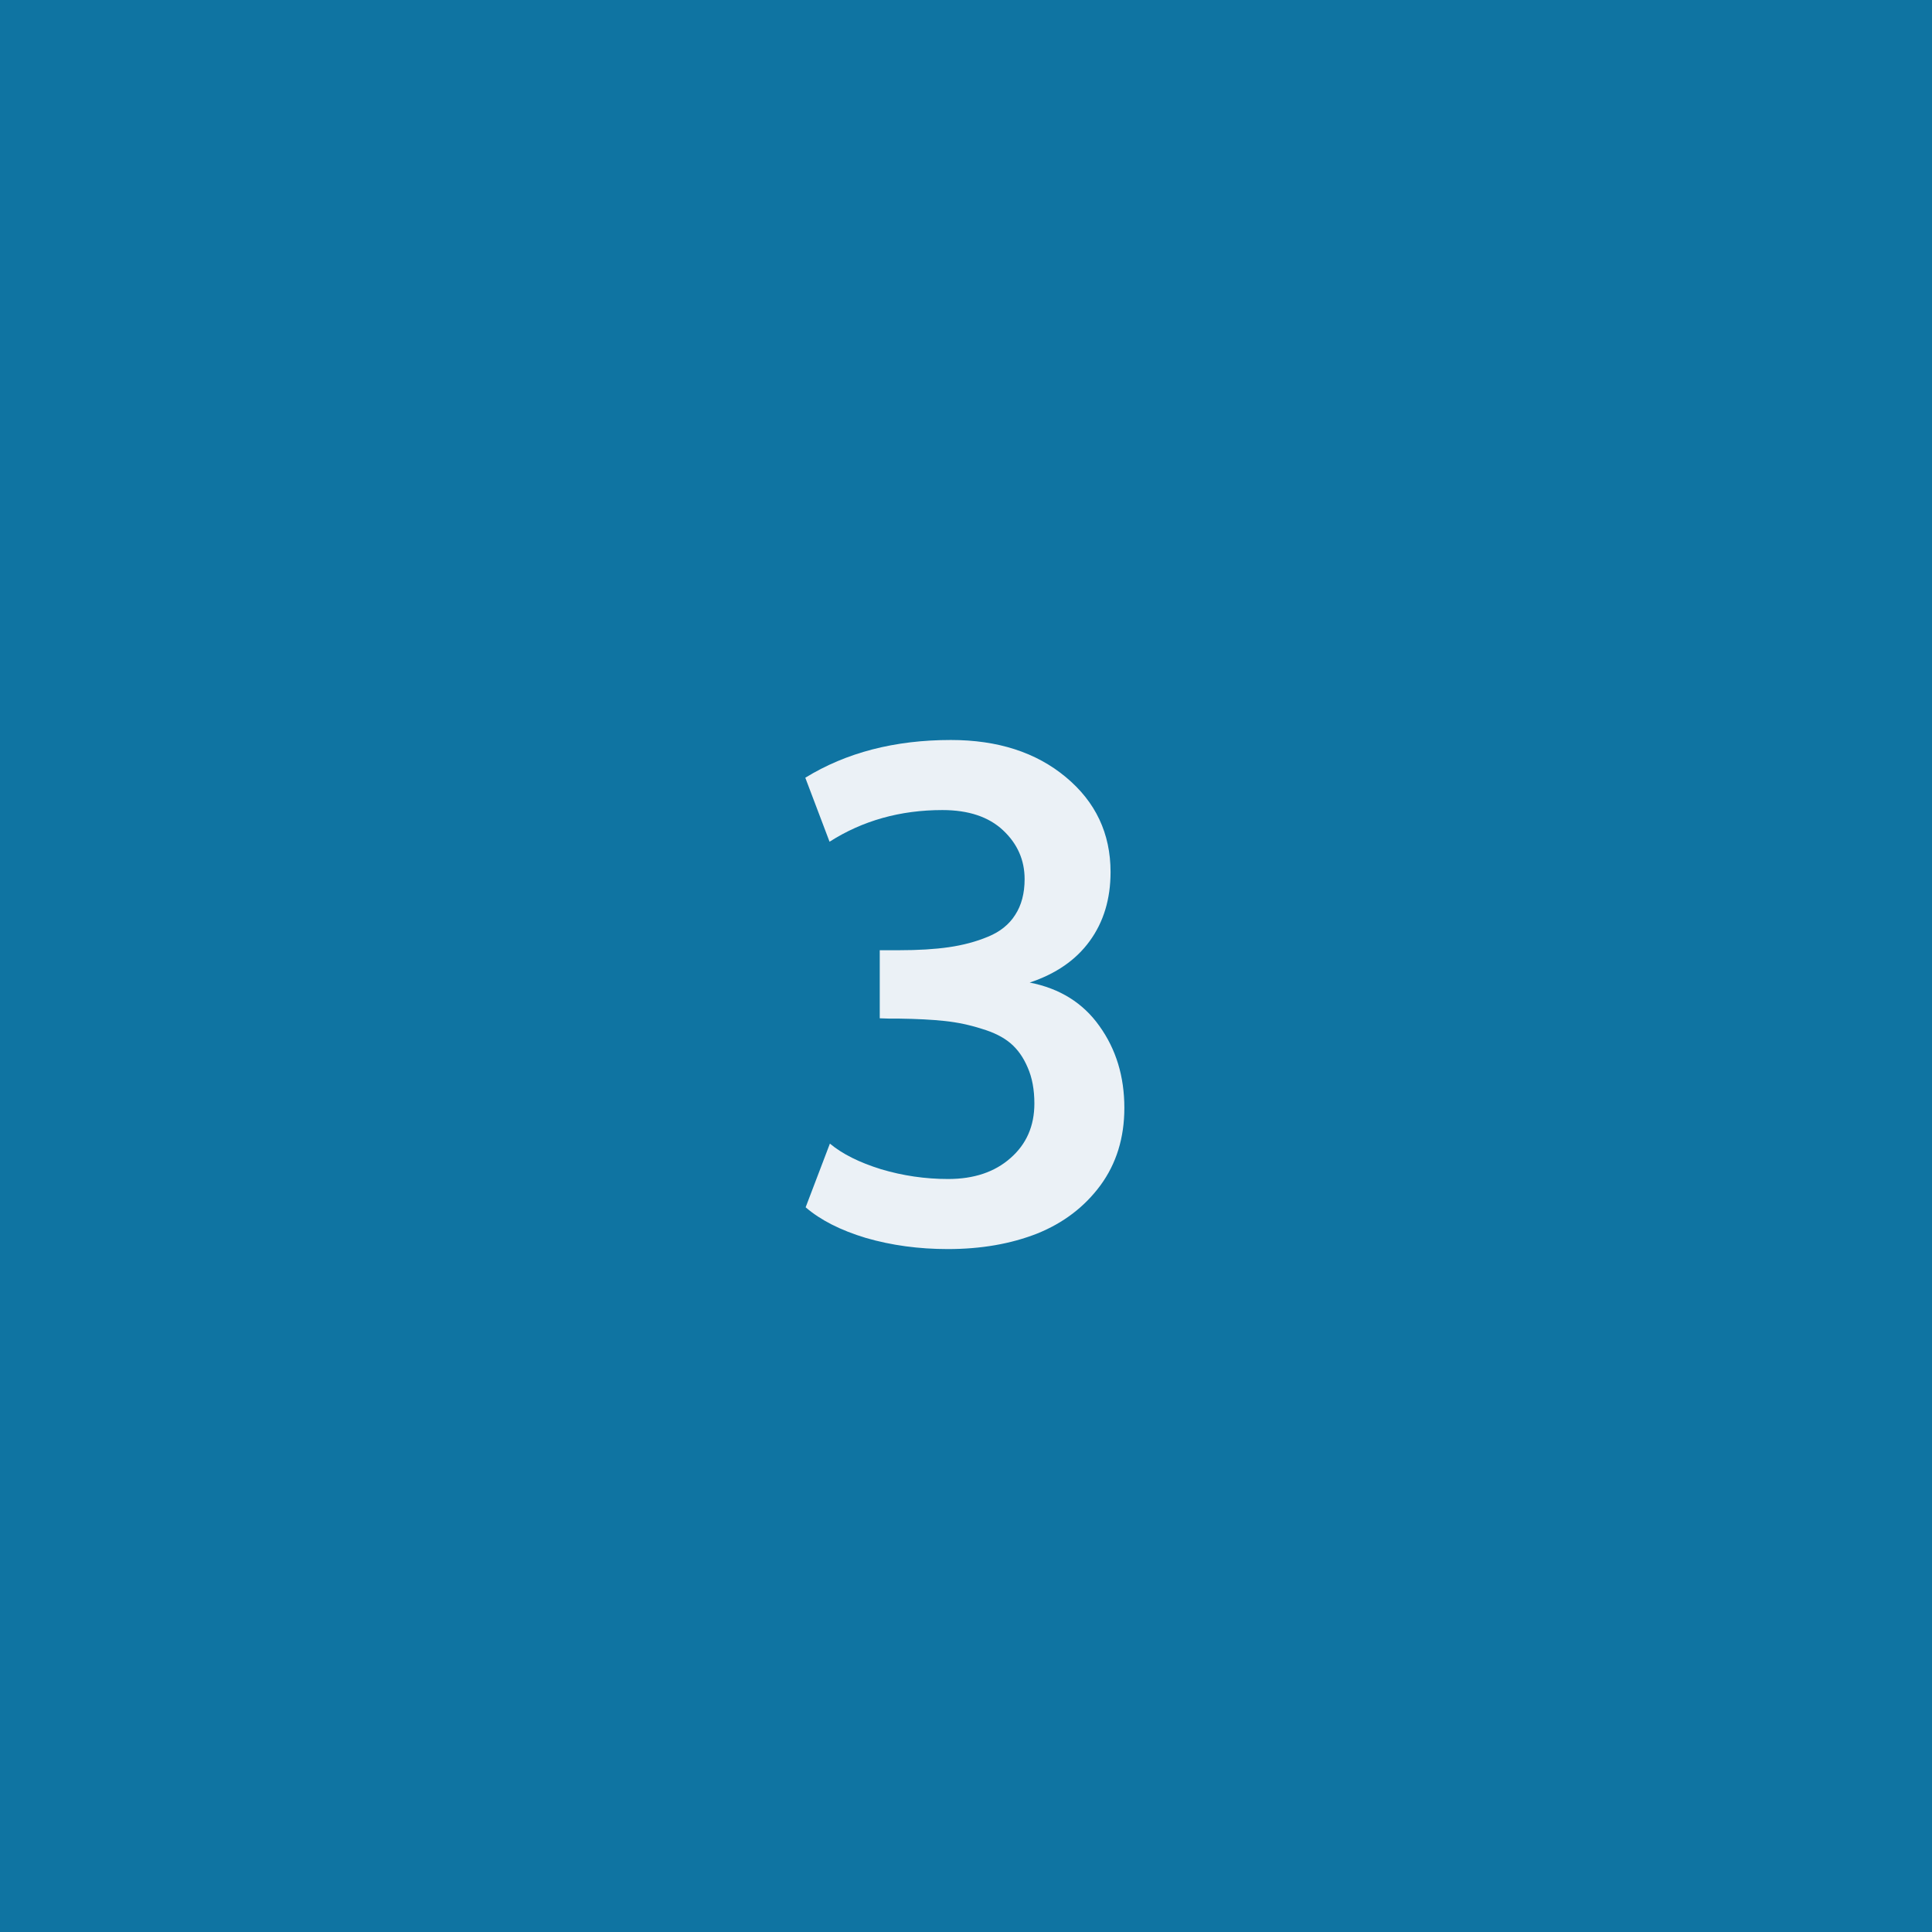
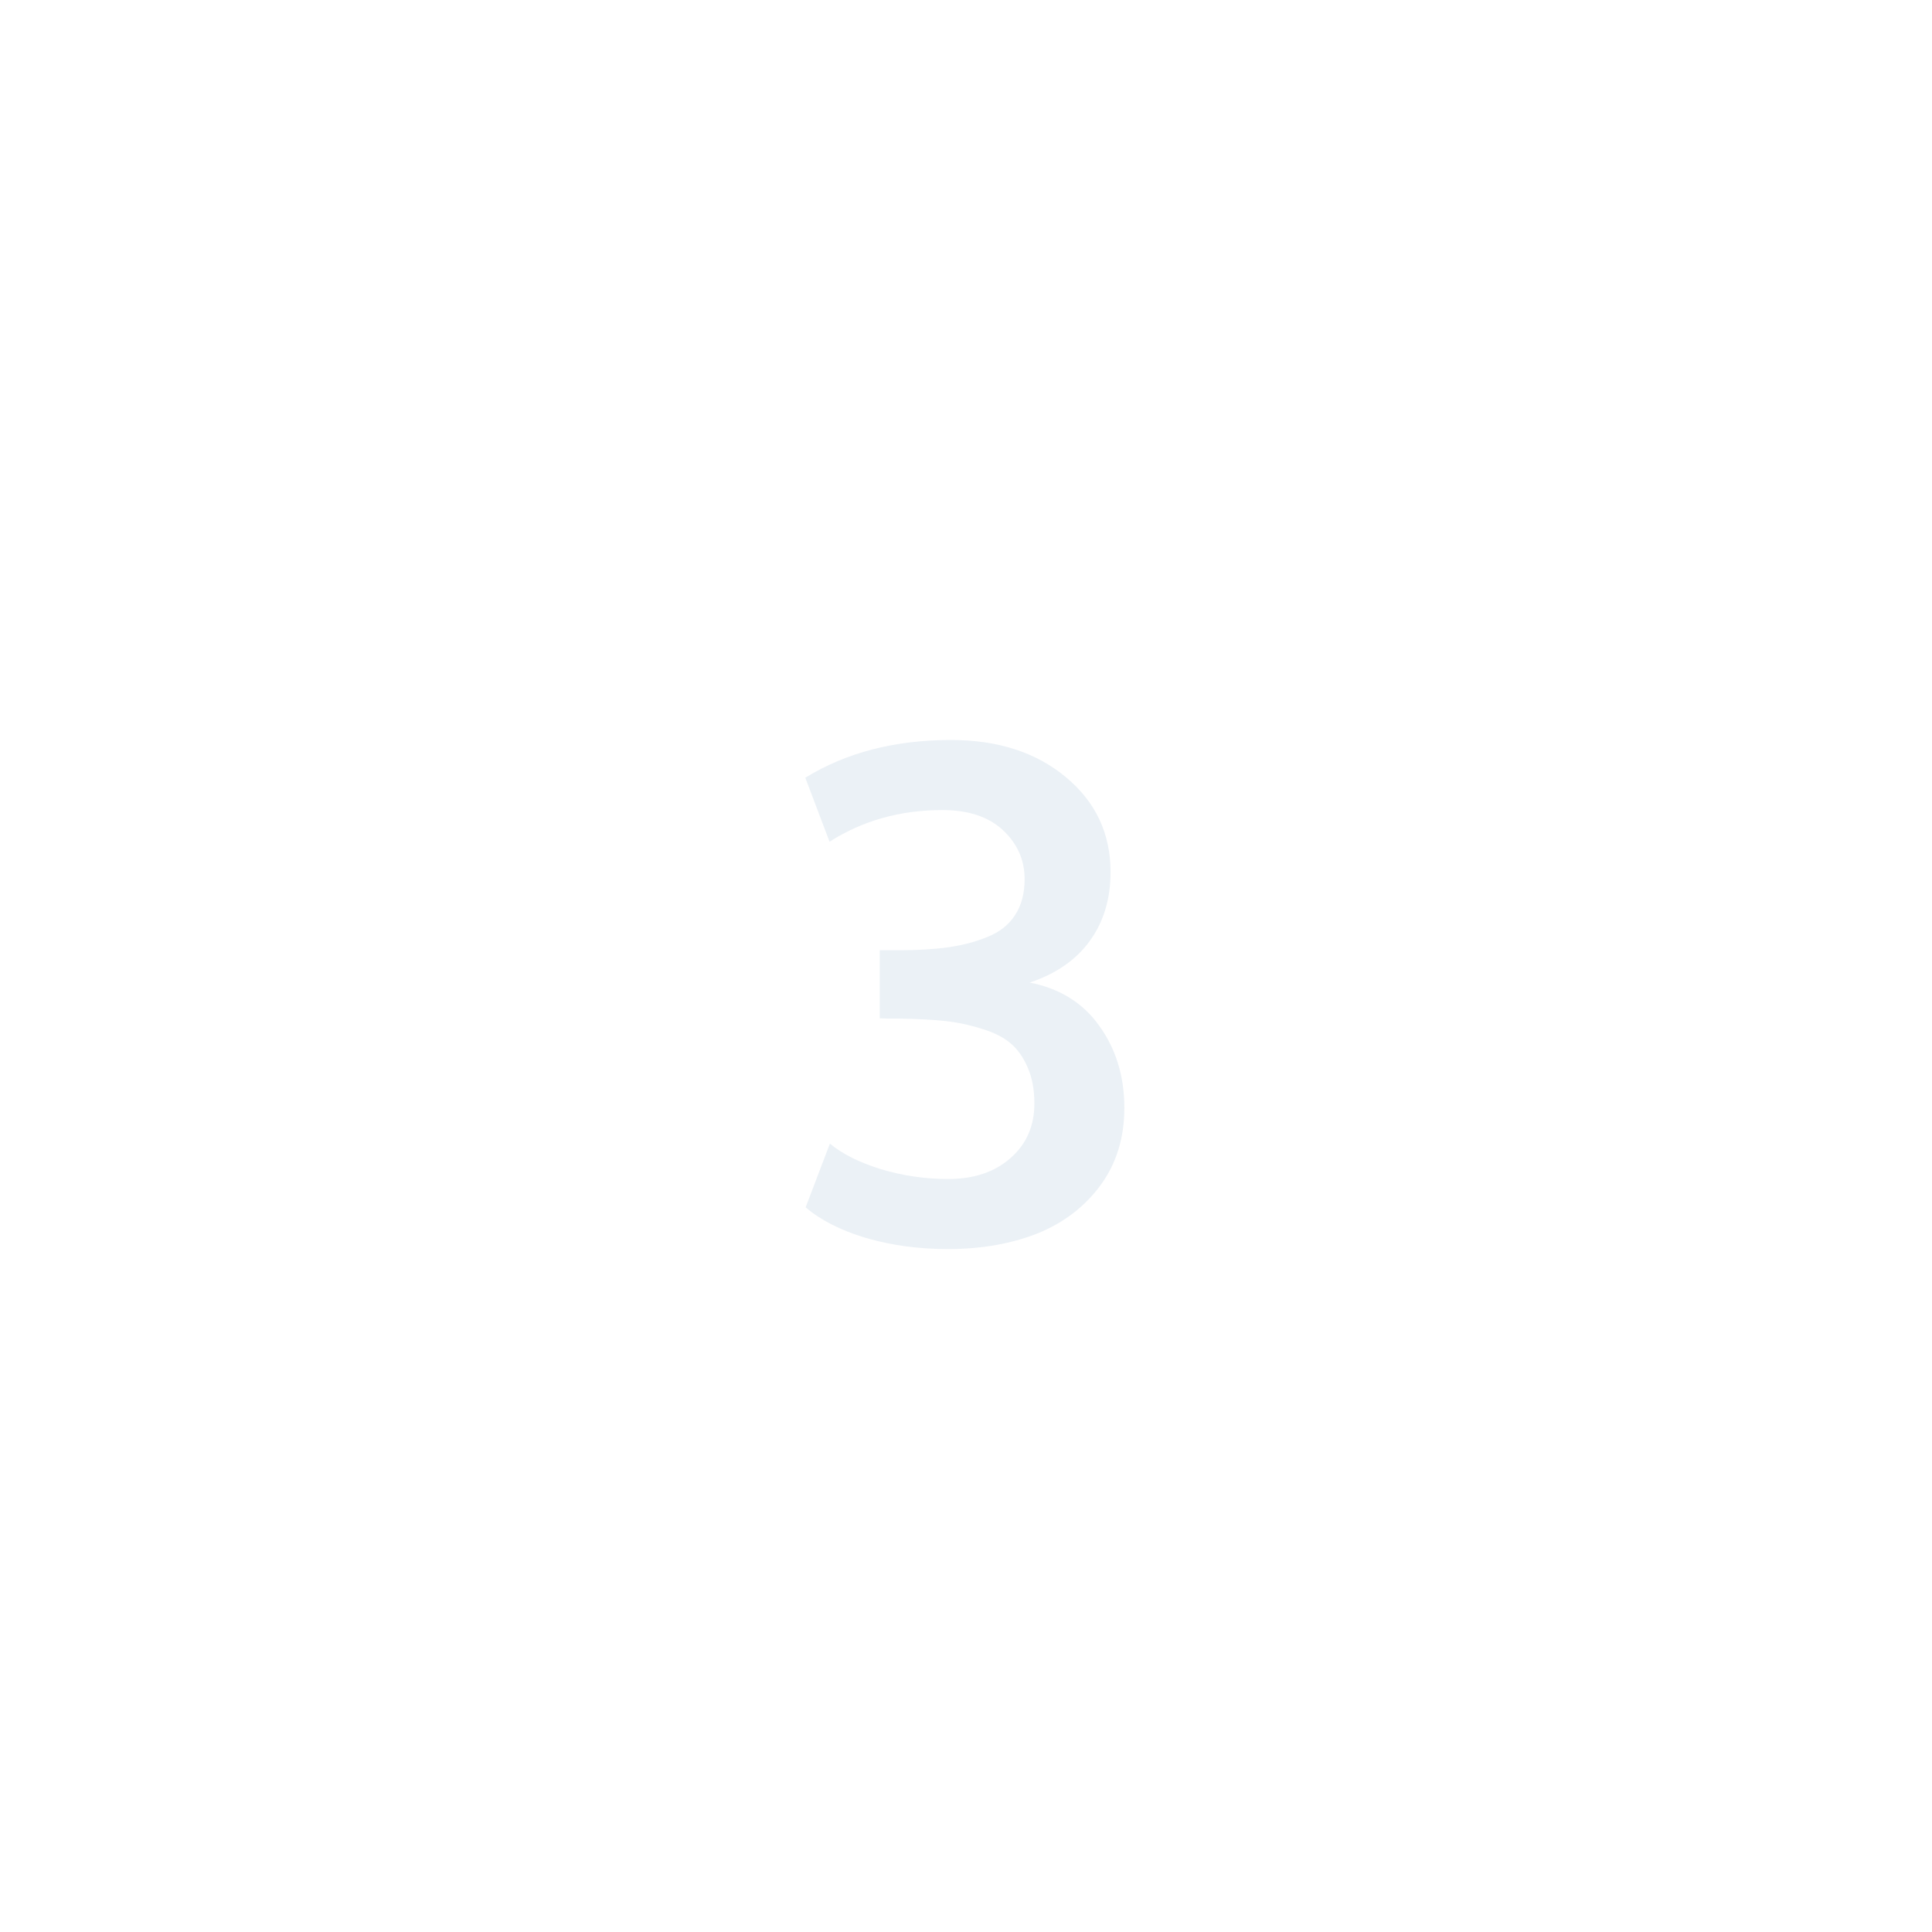
<svg xmlns="http://www.w3.org/2000/svg" width="56" height="56" viewBox="0 0 56 56" fill="none">
-   <rect width="56" height="56" fill="#0F74A2" />
  <path d="M27.473 36.205C26.633 36.205 25.842 36.098 25.1 35.883C24.364 35.661 23.781 35.365 23.352 34.994L24.055 33.148C24.413 33.448 24.908 33.695 25.539 33.891C26.171 34.079 26.818 34.174 27.482 34.174C28.231 34.174 28.833 33.972 29.289 33.568C29.751 33.165 29.982 32.637 29.982 31.986C29.982 31.583 29.917 31.234 29.787 30.941C29.663 30.648 29.497 30.414 29.289 30.238C29.081 30.062 28.801 29.922 28.449 29.818C28.104 29.708 27.749 29.633 27.385 29.594C27.02 29.555 26.581 29.532 26.066 29.525C26.047 29.525 25.953 29.525 25.783 29.525C25.614 29.519 25.52 29.516 25.5 29.516V27.543H26.047C26.613 27.543 27.098 27.514 27.502 27.455C27.912 27.396 28.29 27.296 28.635 27.152C28.986 27.009 29.25 26.797 29.426 26.518C29.608 26.238 29.699 25.893 29.699 25.482C29.699 24.929 29.491 24.457 29.074 24.066C28.658 23.676 28.072 23.48 27.316 23.48C26.092 23.48 25.002 23.787 24.045 24.398L23.342 22.543C24.527 21.814 25.933 21.449 27.561 21.449C28.921 21.449 30.031 21.807 30.891 22.523C31.756 23.24 32.19 24.158 32.19 25.277C32.19 26.059 31.988 26.726 31.584 27.279C31.187 27.826 30.607 28.227 29.846 28.48C30.718 28.65 31.392 29.07 31.867 29.74C32.349 30.411 32.59 31.202 32.59 32.113C32.59 32.979 32.359 33.728 31.896 34.359C31.434 34.984 30.822 35.45 30.061 35.756C29.299 36.055 28.436 36.205 27.473 36.205Z" fill="#EBF1F6" />
</svg>